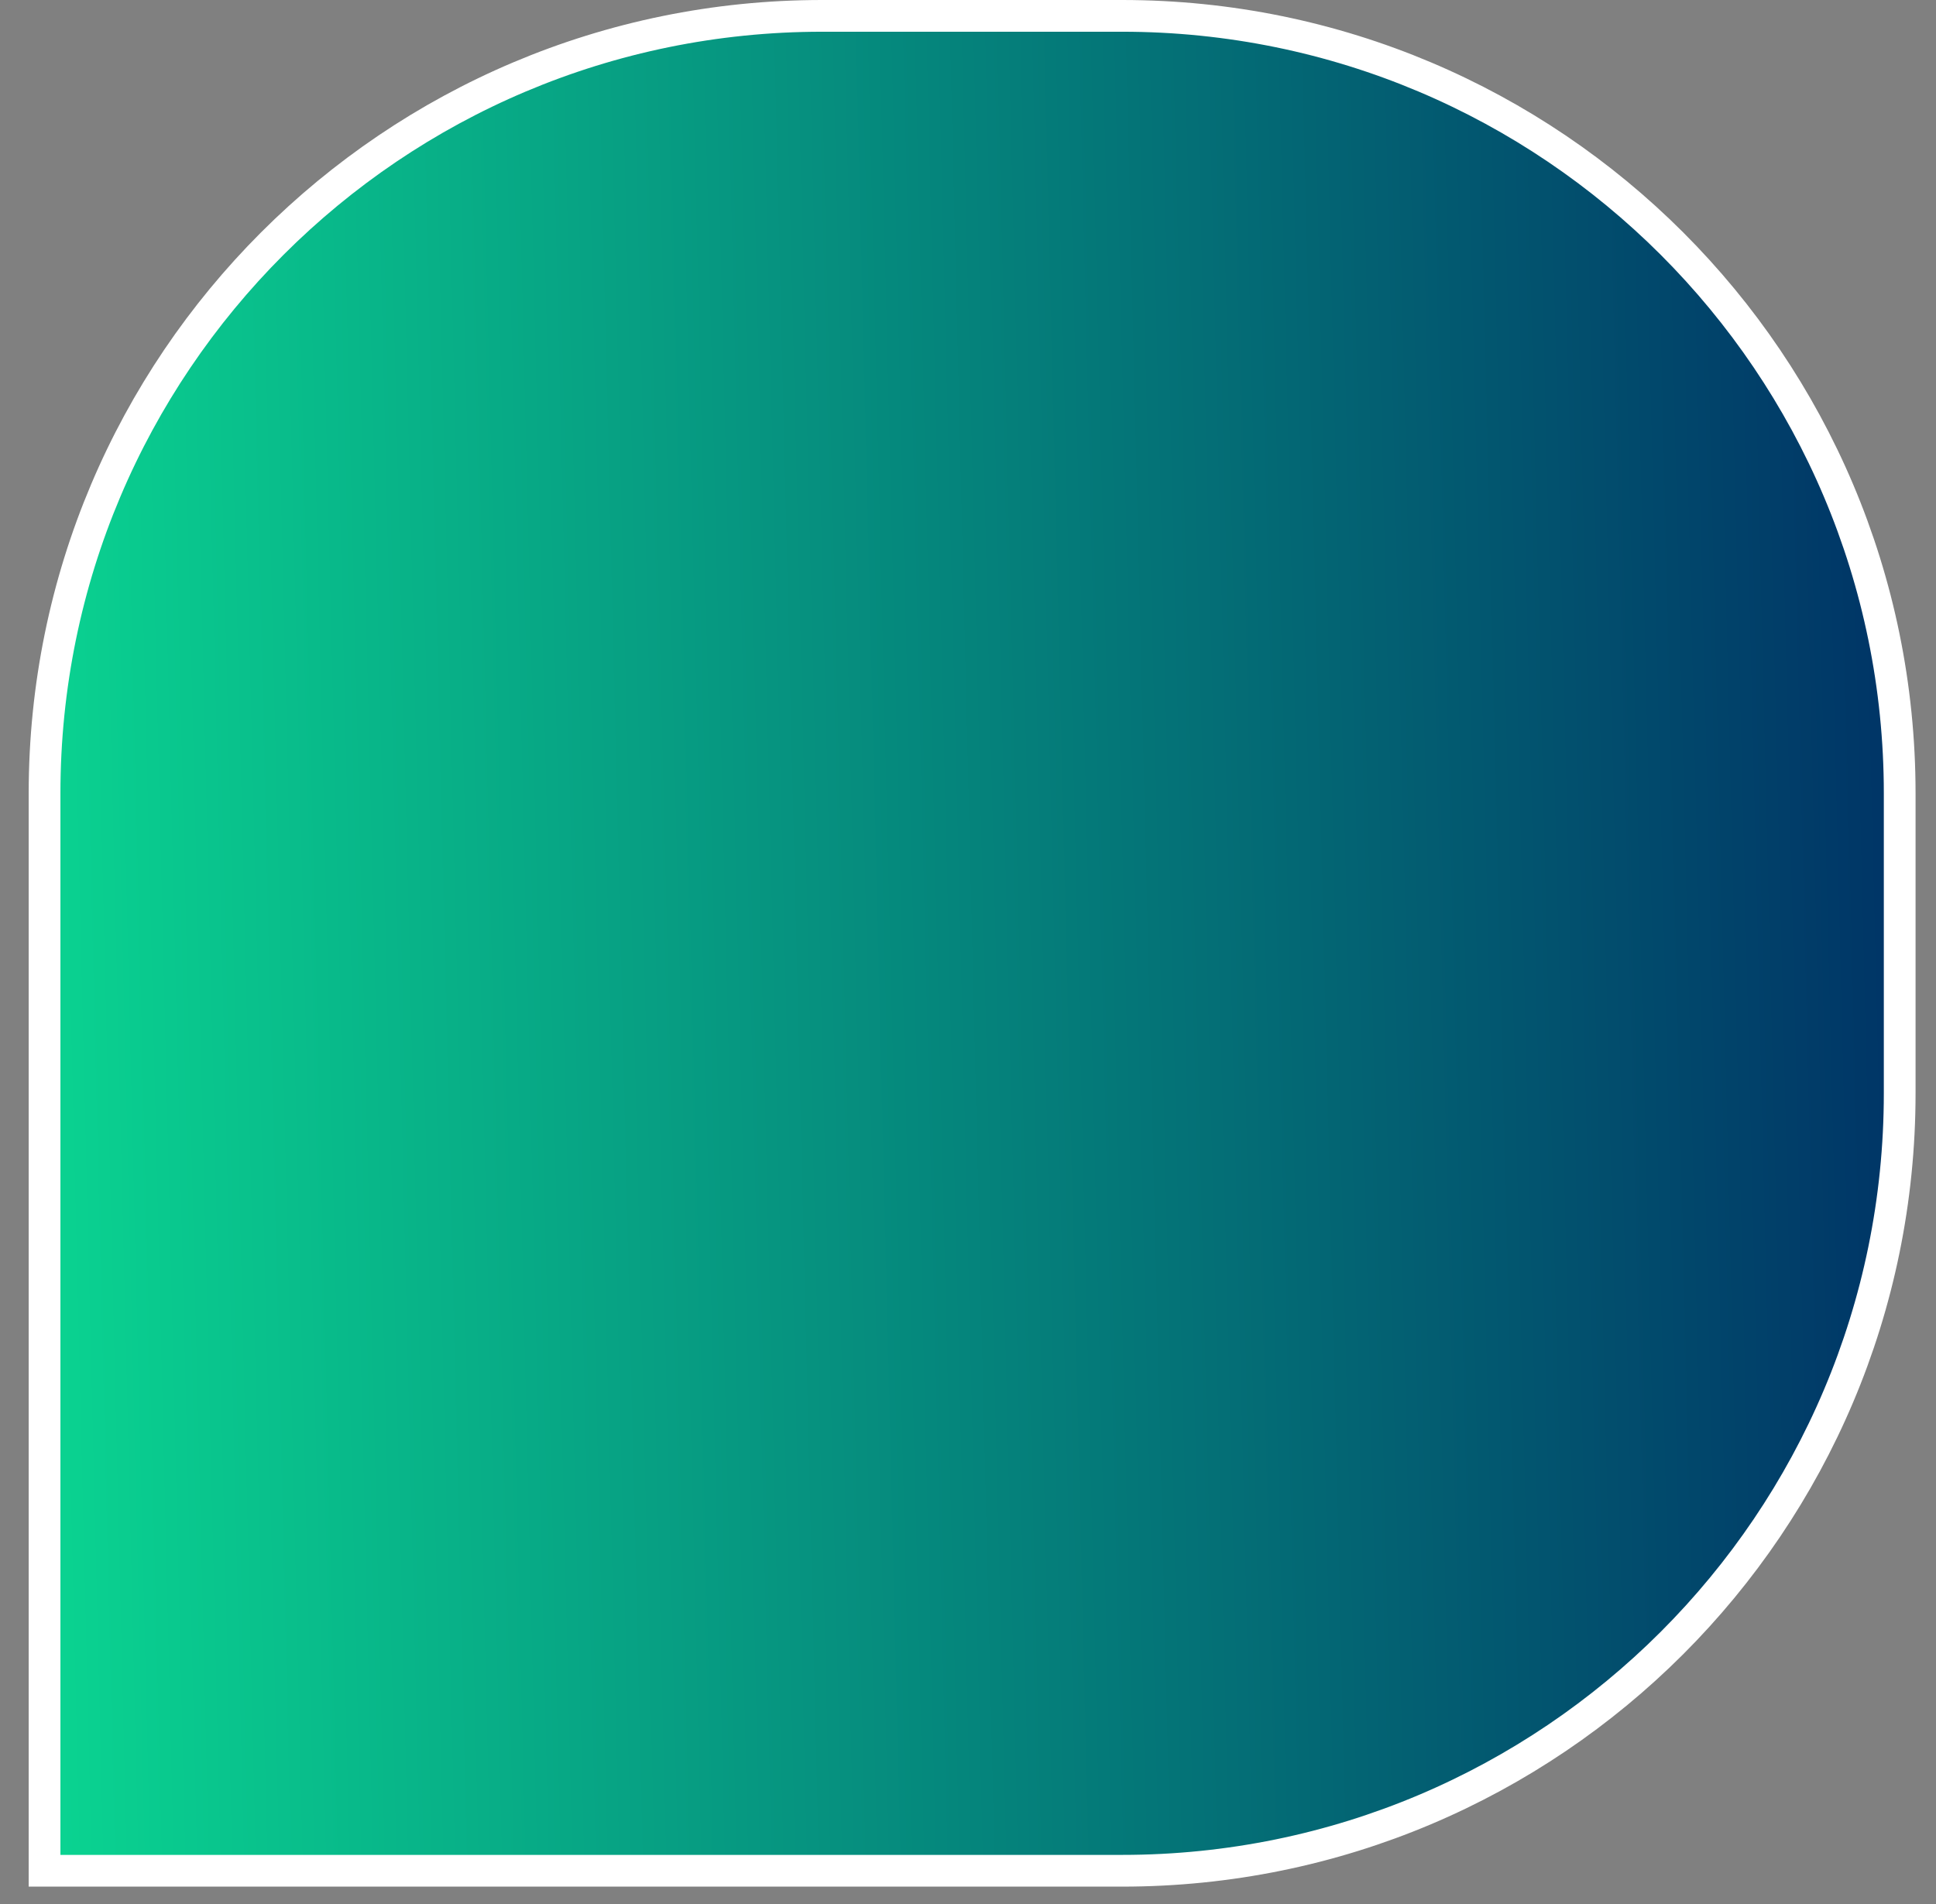
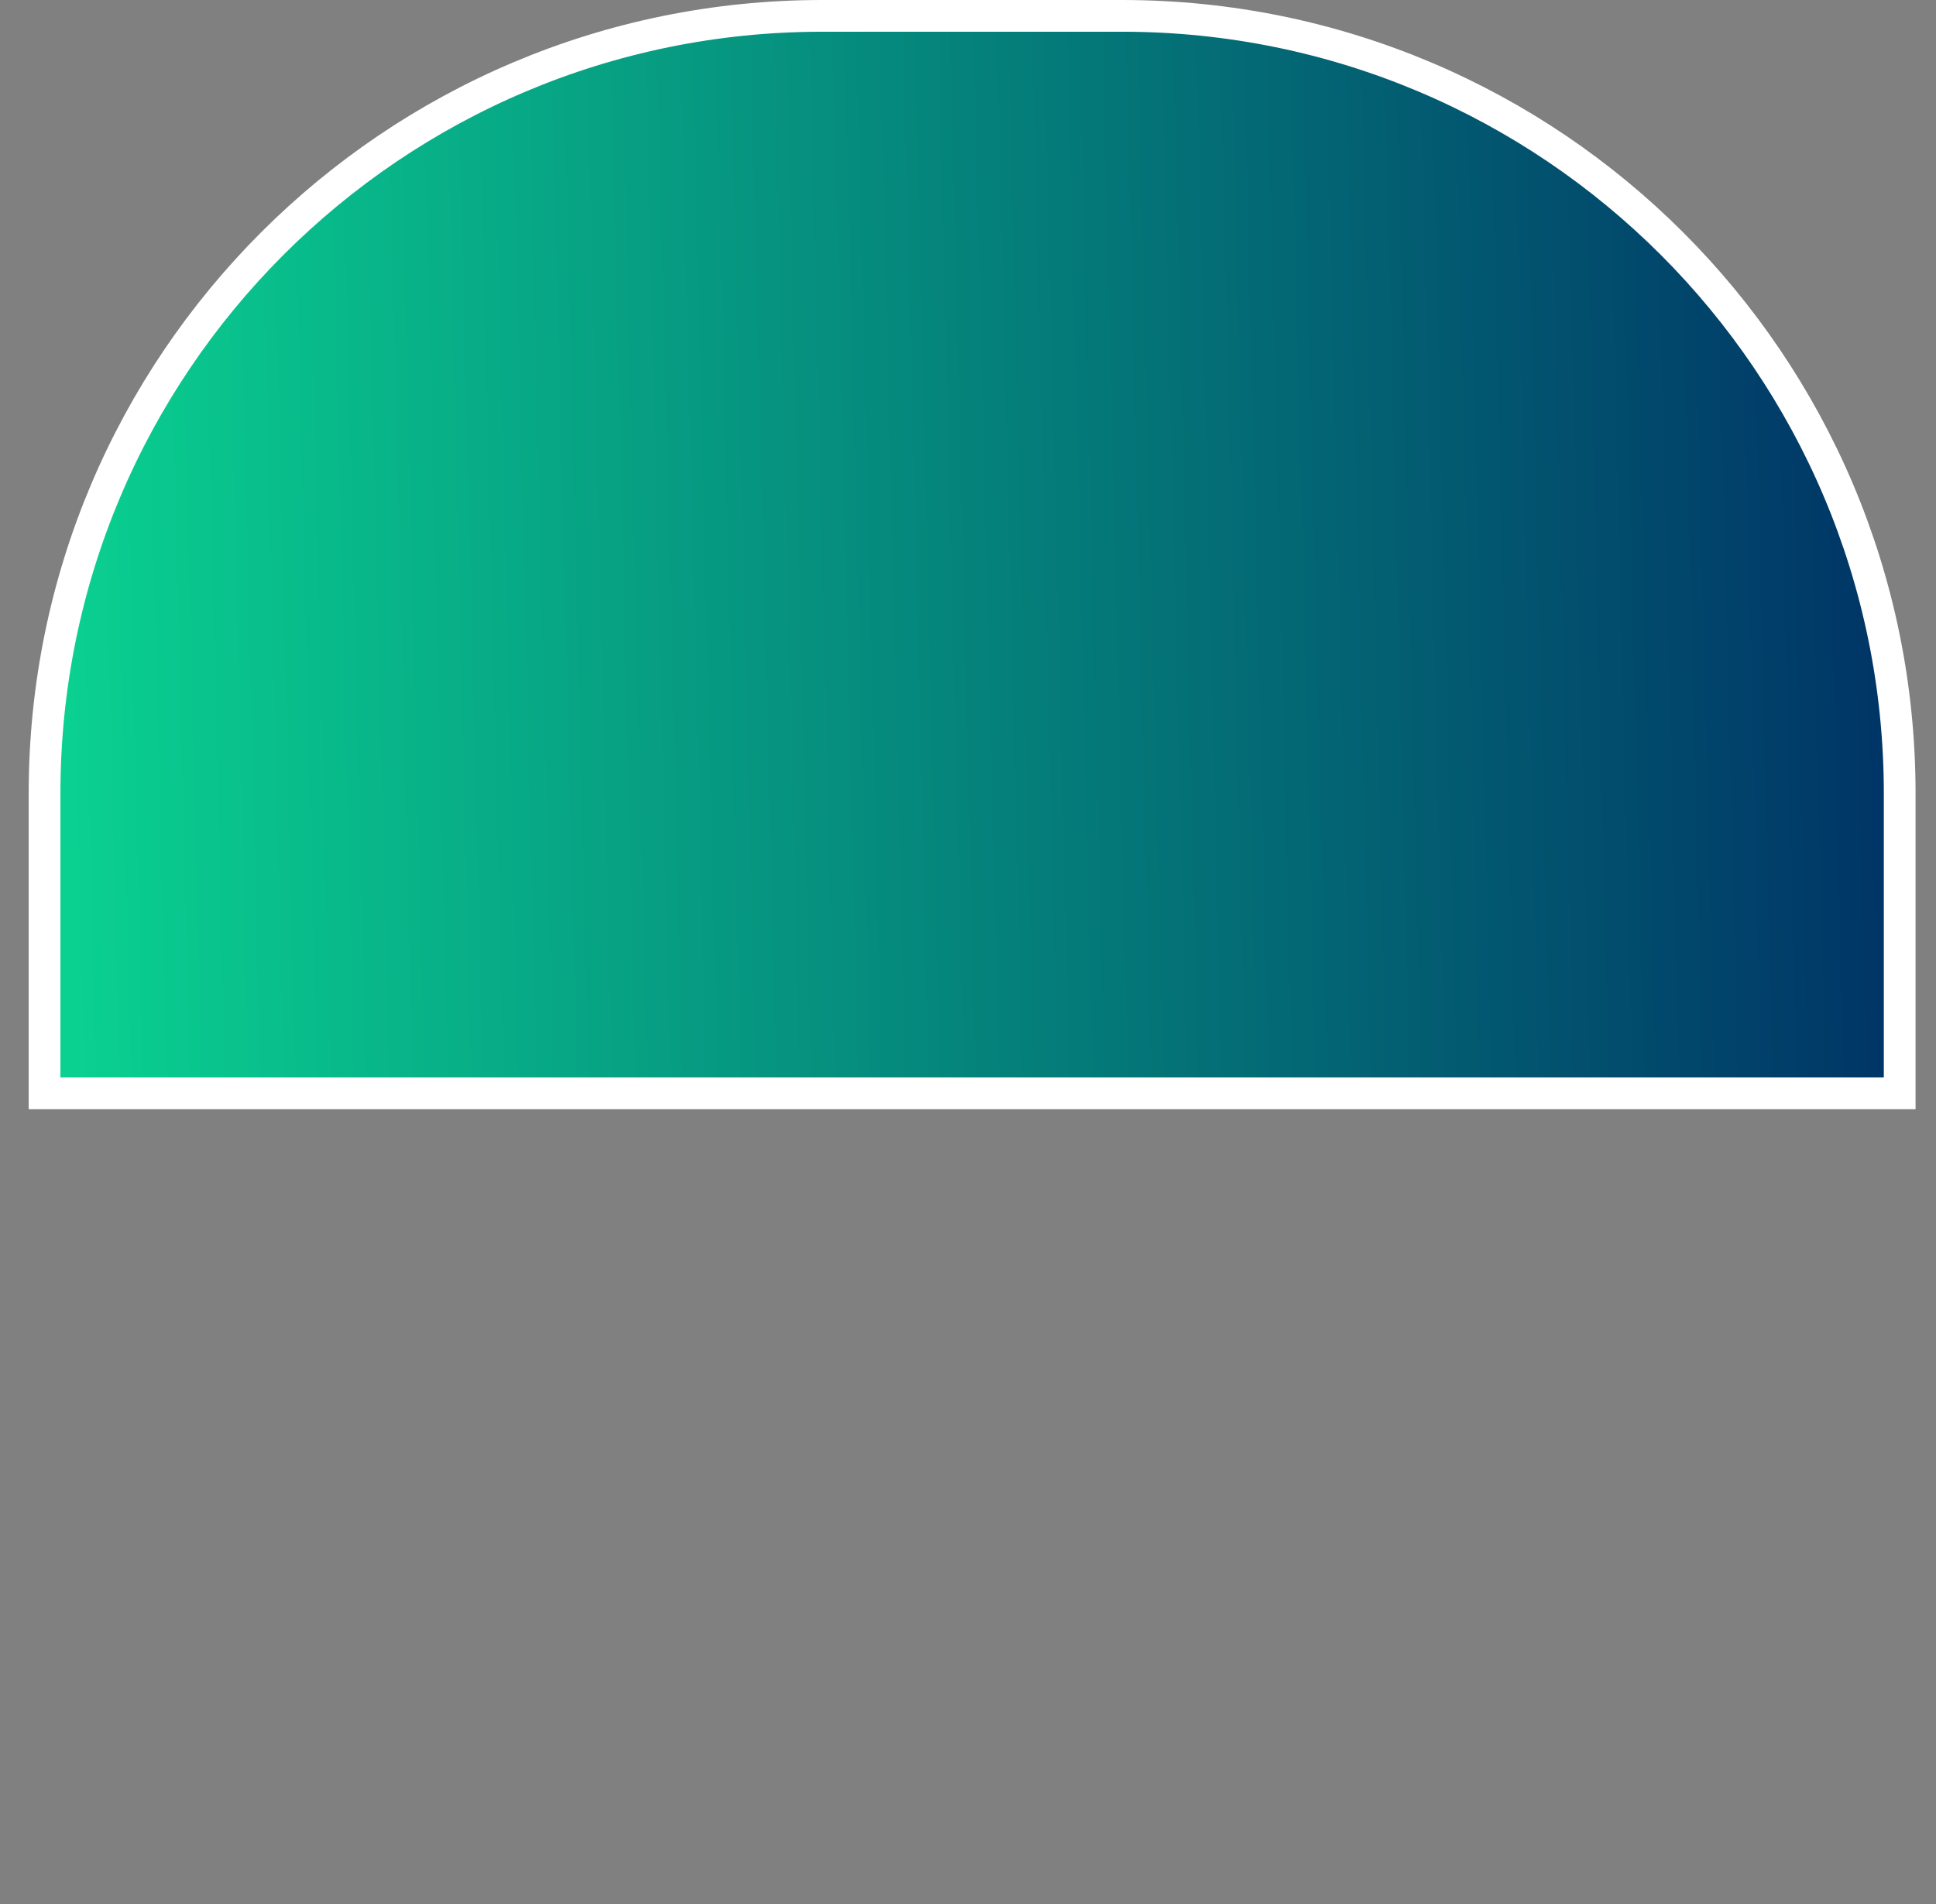
<svg xmlns="http://www.w3.org/2000/svg" width="61" height="60" viewBox="0 0 61 60" fill="none">
  <rect x="0" y="0" width="61" height="60" fill="#808080" stroke="none" />
-   <path d="M25.904 0.5H35.356C48.887 0.5 59.856 11.469 59.856 25V34.452C59.856 47.983 48.887 58.952 35.356 58.952H1.404V25C1.404 11.469 12.373 0.5 25.904 0.5Z" fill="url(#paint0_linear_620_437)" stroke="white" />
+   <path d="M25.904 0.5H35.356C48.887 0.5 59.856 11.469 59.856 25V34.452H1.404V25C1.404 11.469 12.373 0.5 25.904 0.5Z" fill="url(#paint0_linear_620_437)" stroke="white" />
  <defs>
    <linearGradient id="paint0_linear_620_437" x1="0.904" y1="30.453" x2="60.356" y2="28.999" gradientUnits="userSpaceOnUse">
      <stop stop-color="#0AD491" />
      <stop offset="1" stop-color="#003366" />
    </linearGradient>
  </defs>
</svg>